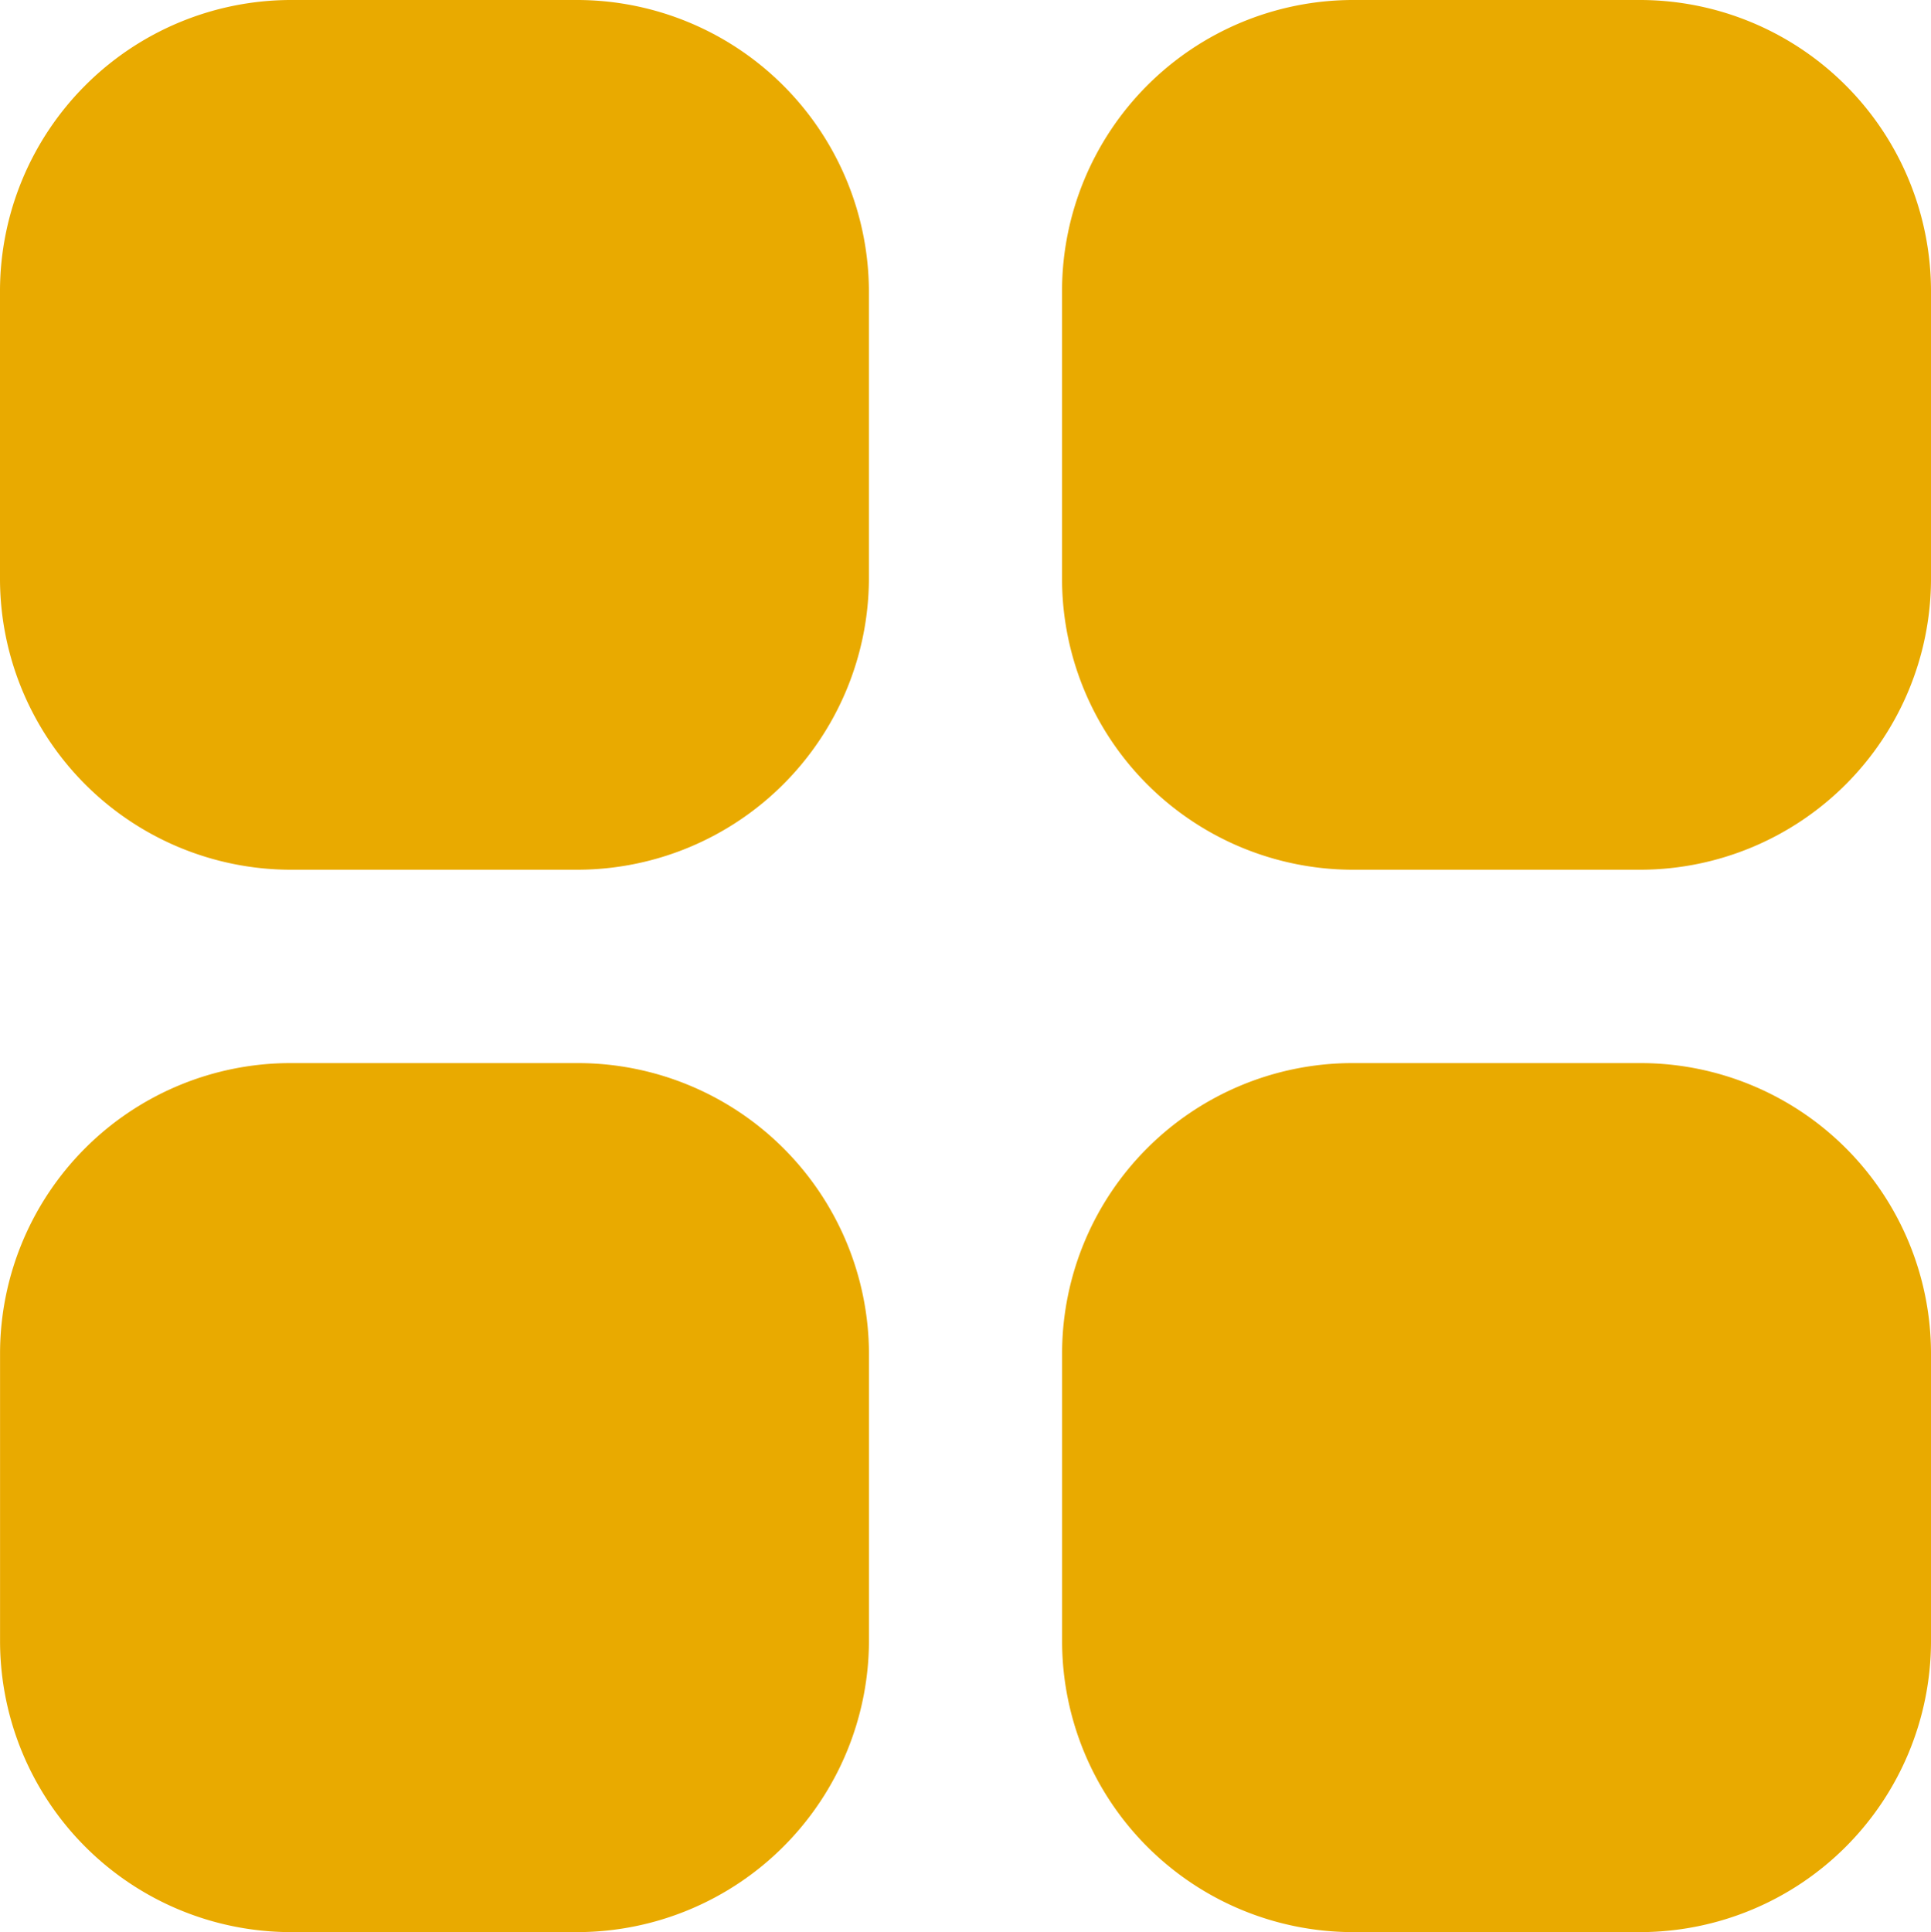
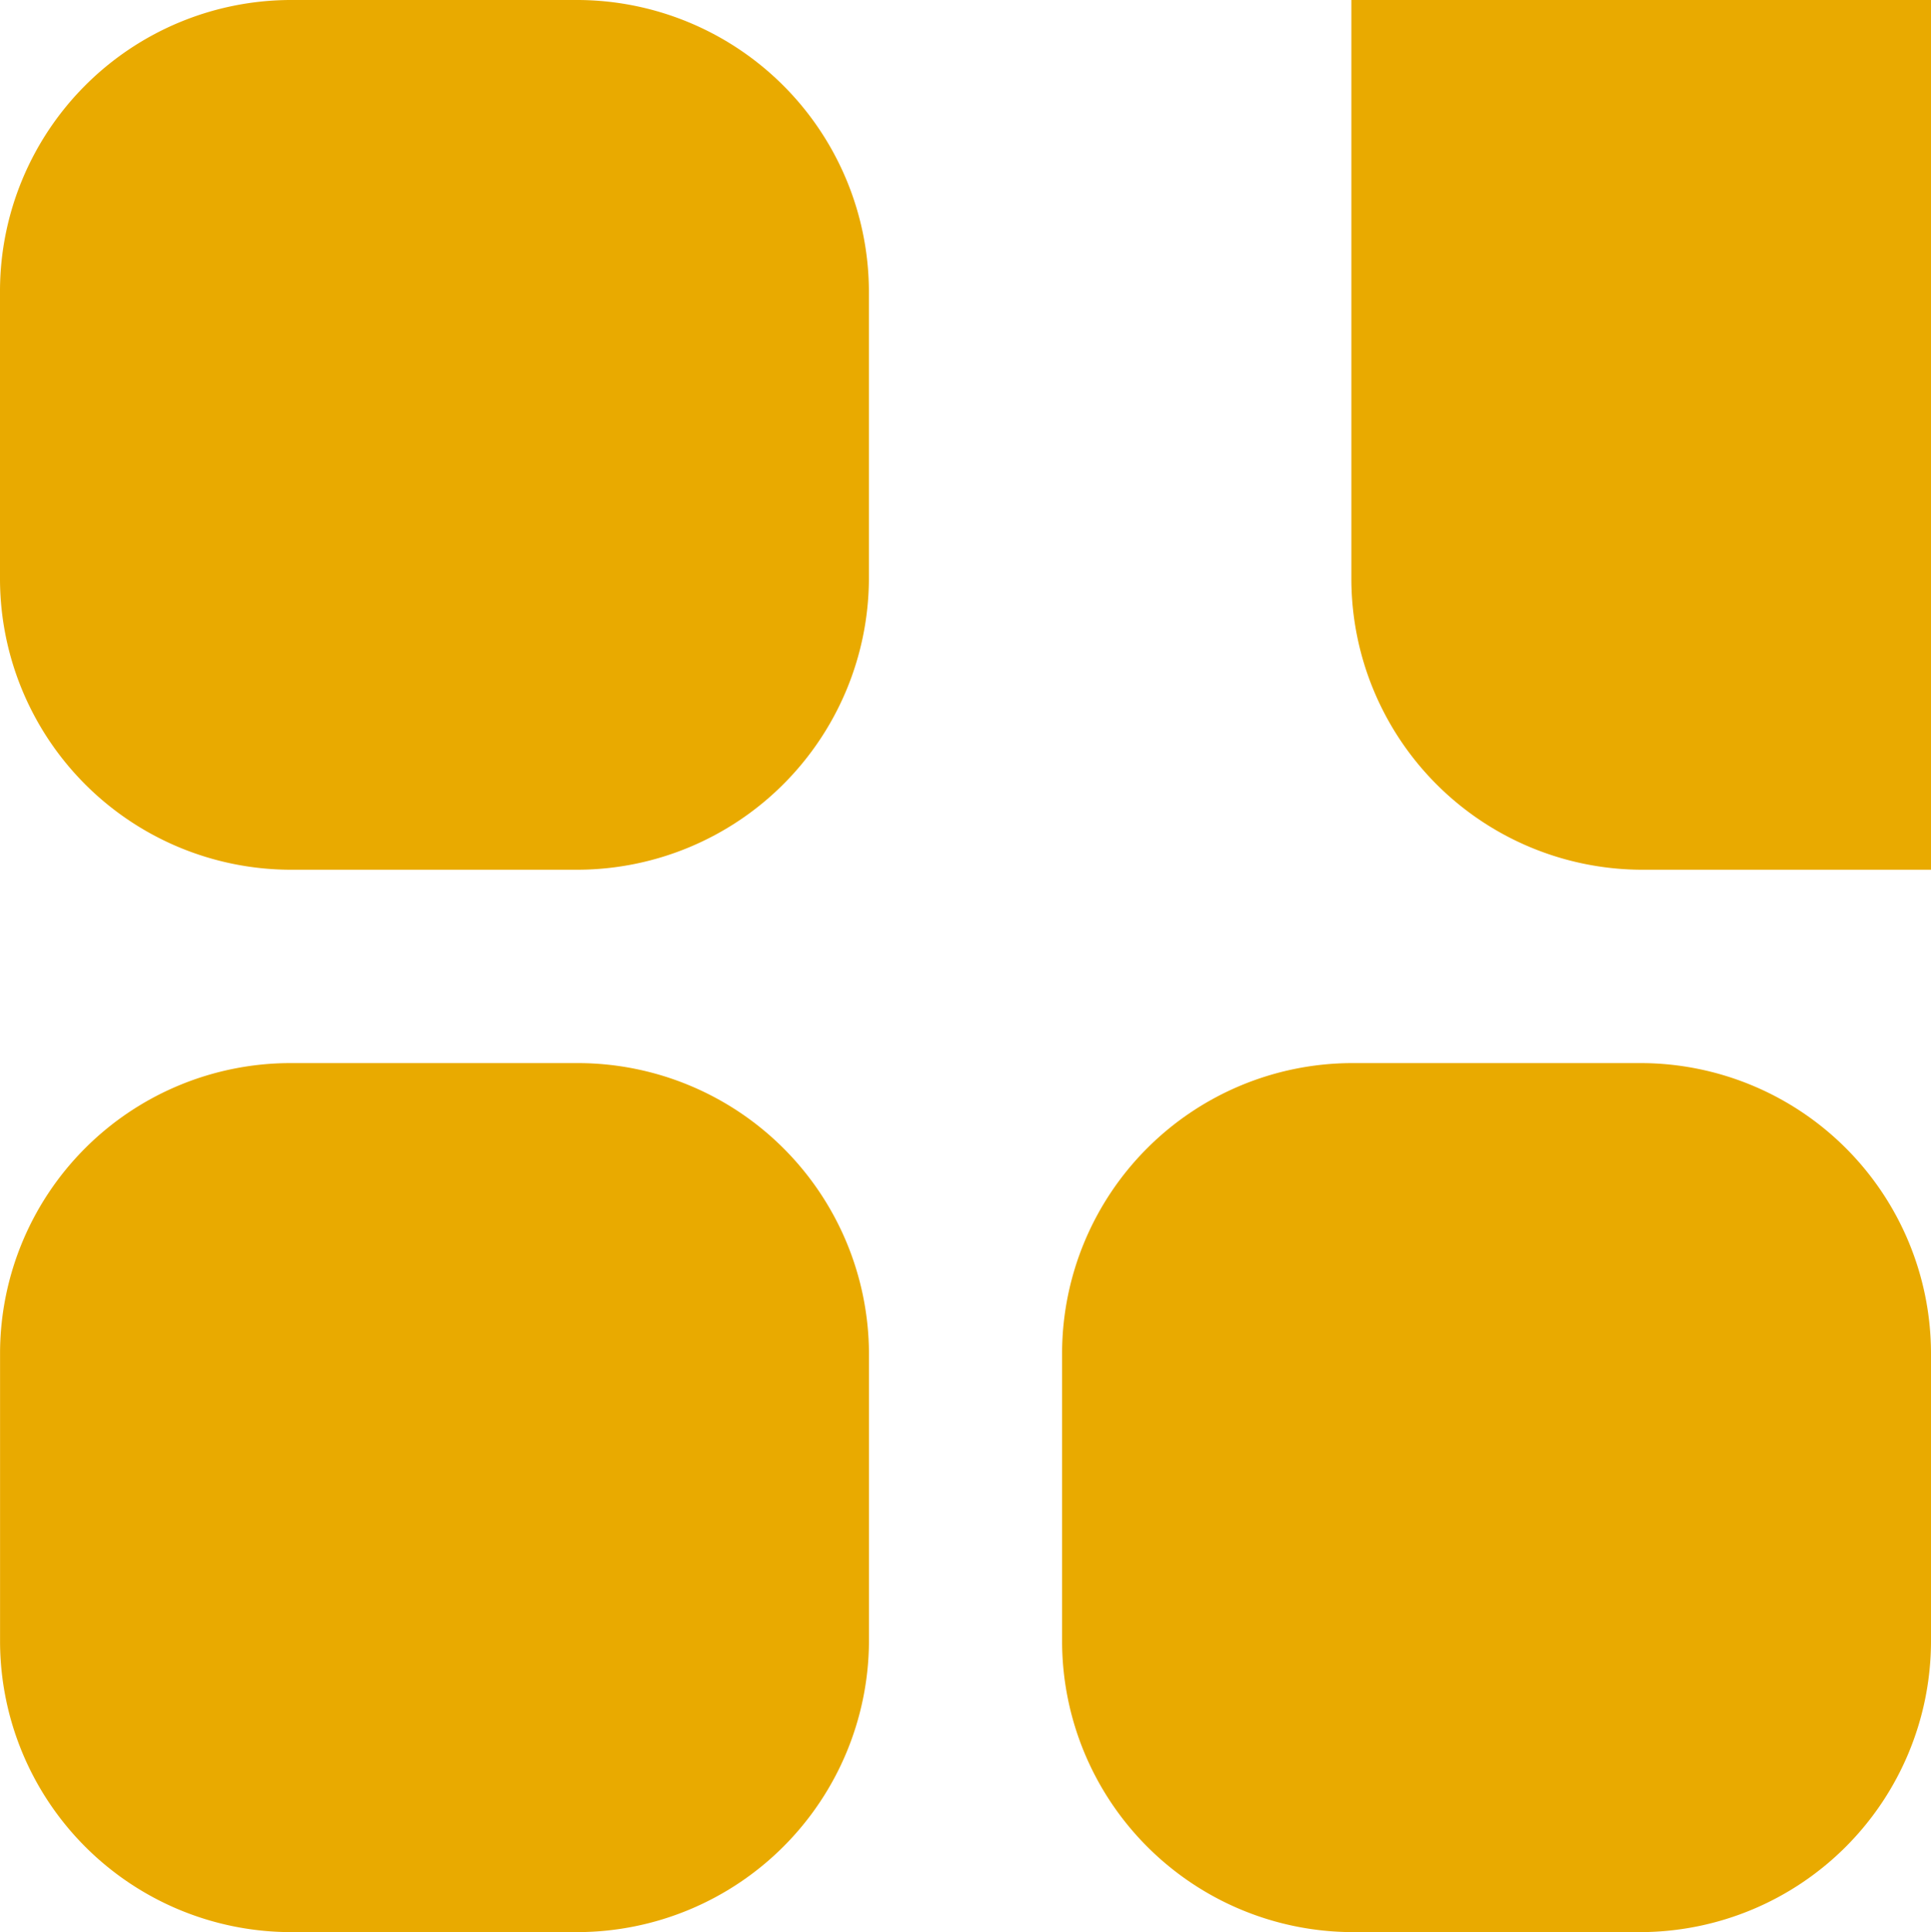
<svg xmlns="http://www.w3.org/2000/svg" width="34.984" height="35" viewBox="0 0 34.984 35">
-   <path id="noun-category-3542499" d="M75.375,0a5.278,5.278,0,0,0-5.242,5.259V10.5a5.275,5.275,0,0,0,5.242,5.255h5.242A5.29,5.29,0,0,0,85.875,10.5V5.259A5.293,5.293,0,0,0,80.616,0ZM94.616,0a5.278,5.278,0,0,0-5.242,5.259V10.5a5.275,5.275,0,0,0,5.242,5.255h5.259a5.275,5.275,0,0,0,5.242-5.255V5.259A5.278,5.278,0,0,0,99.874,0ZM75.375,19.258A5.264,5.264,0,0,0,70.134,24.5v5.245A5.275,5.275,0,0,0,75.375,35h5.242a5.29,5.29,0,0,0,5.259-5.255V24.5a5.278,5.278,0,0,0-5.259-5.242Zm19.241,0A5.264,5.264,0,0,0,89.375,24.5v5.245A5.275,5.275,0,0,0,94.616,35h5.259a5.275,5.275,0,0,0,5.242-5.255V24.5a5.264,5.264,0,0,0-5.242-5.242Z" transform="translate(-70.133)" fill="#e9aa00" />
+   <path id="noun-category-3542499" d="M75.375,0a5.278,5.278,0,0,0-5.242,5.259V10.5a5.275,5.275,0,0,0,5.242,5.255h5.242A5.29,5.29,0,0,0,85.875,10.5V5.259A5.293,5.293,0,0,0,80.616,0ZM94.616,0V10.5a5.275,5.275,0,0,0,5.242,5.255h5.259a5.275,5.275,0,0,0,5.242-5.255V5.259A5.278,5.278,0,0,0,99.874,0ZM75.375,19.258A5.264,5.264,0,0,0,70.134,24.5v5.245A5.275,5.275,0,0,0,75.375,35h5.242a5.29,5.29,0,0,0,5.259-5.255V24.5a5.278,5.278,0,0,0-5.259-5.242Zm19.241,0A5.264,5.264,0,0,0,89.375,24.5v5.245A5.275,5.275,0,0,0,94.616,35h5.259a5.275,5.275,0,0,0,5.242-5.255V24.5a5.264,5.264,0,0,0-5.242-5.242Z" transform="translate(-70.133)" fill="#e9aa00" />
</svg>